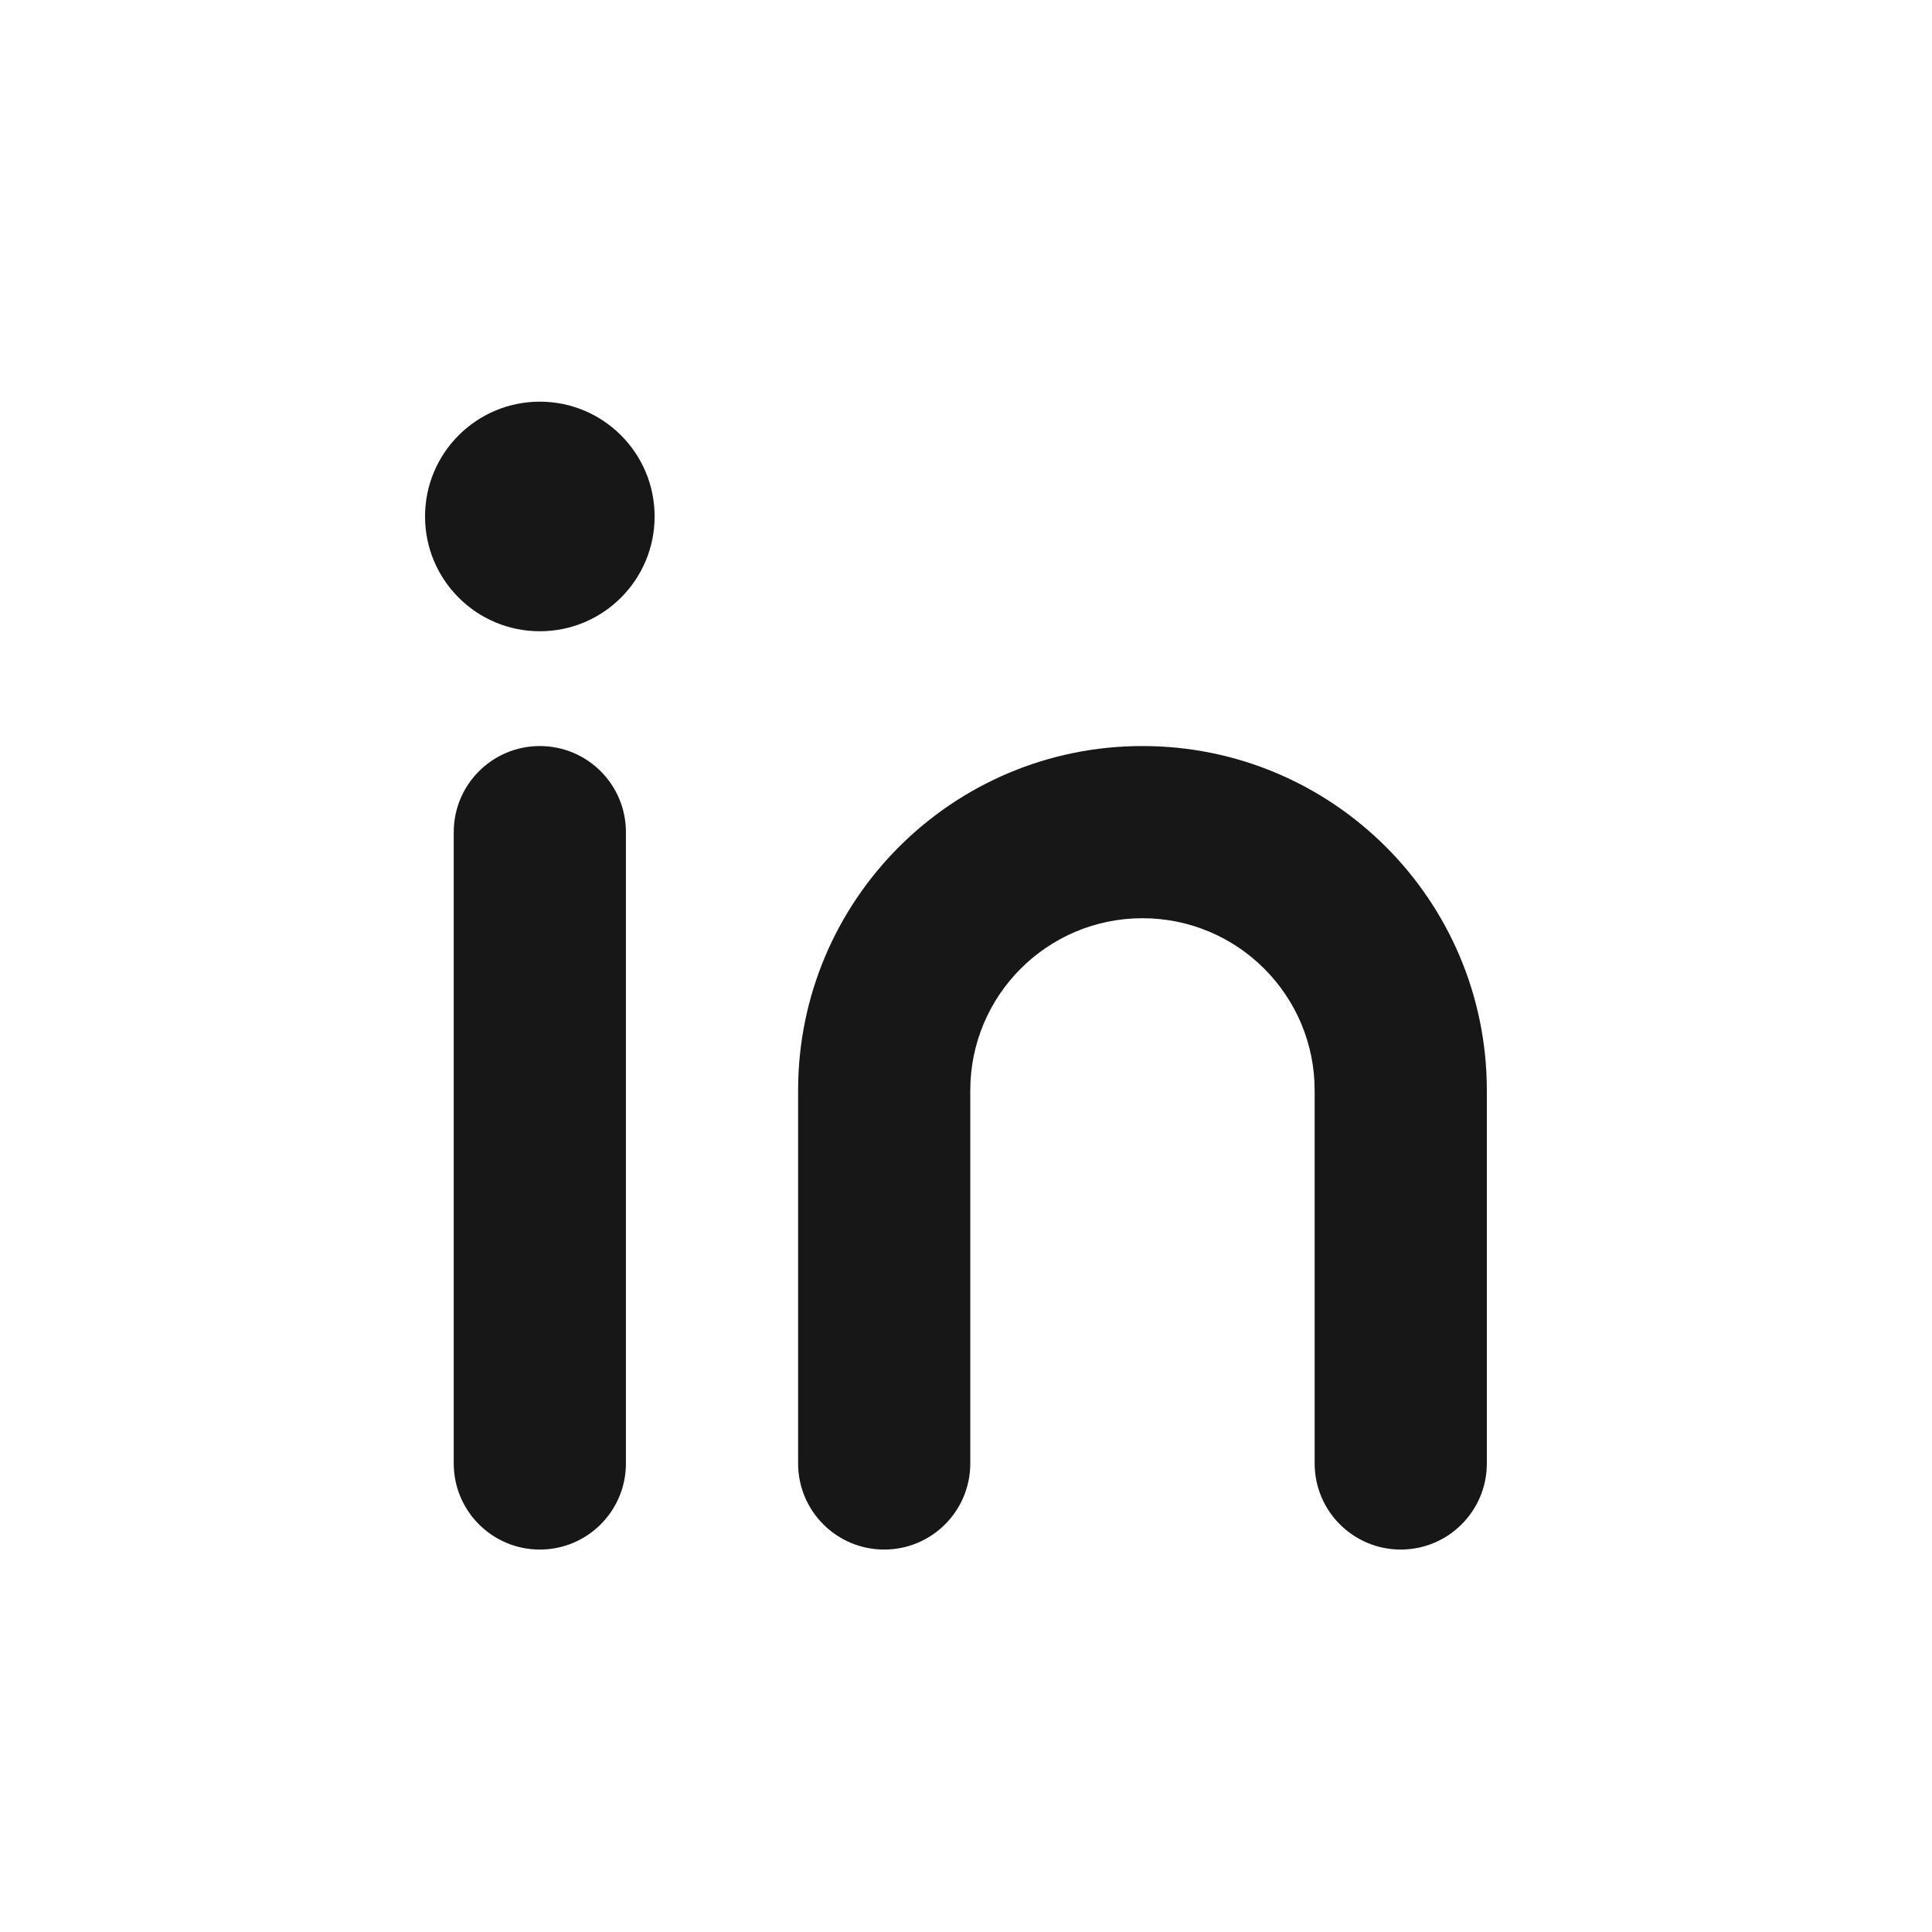
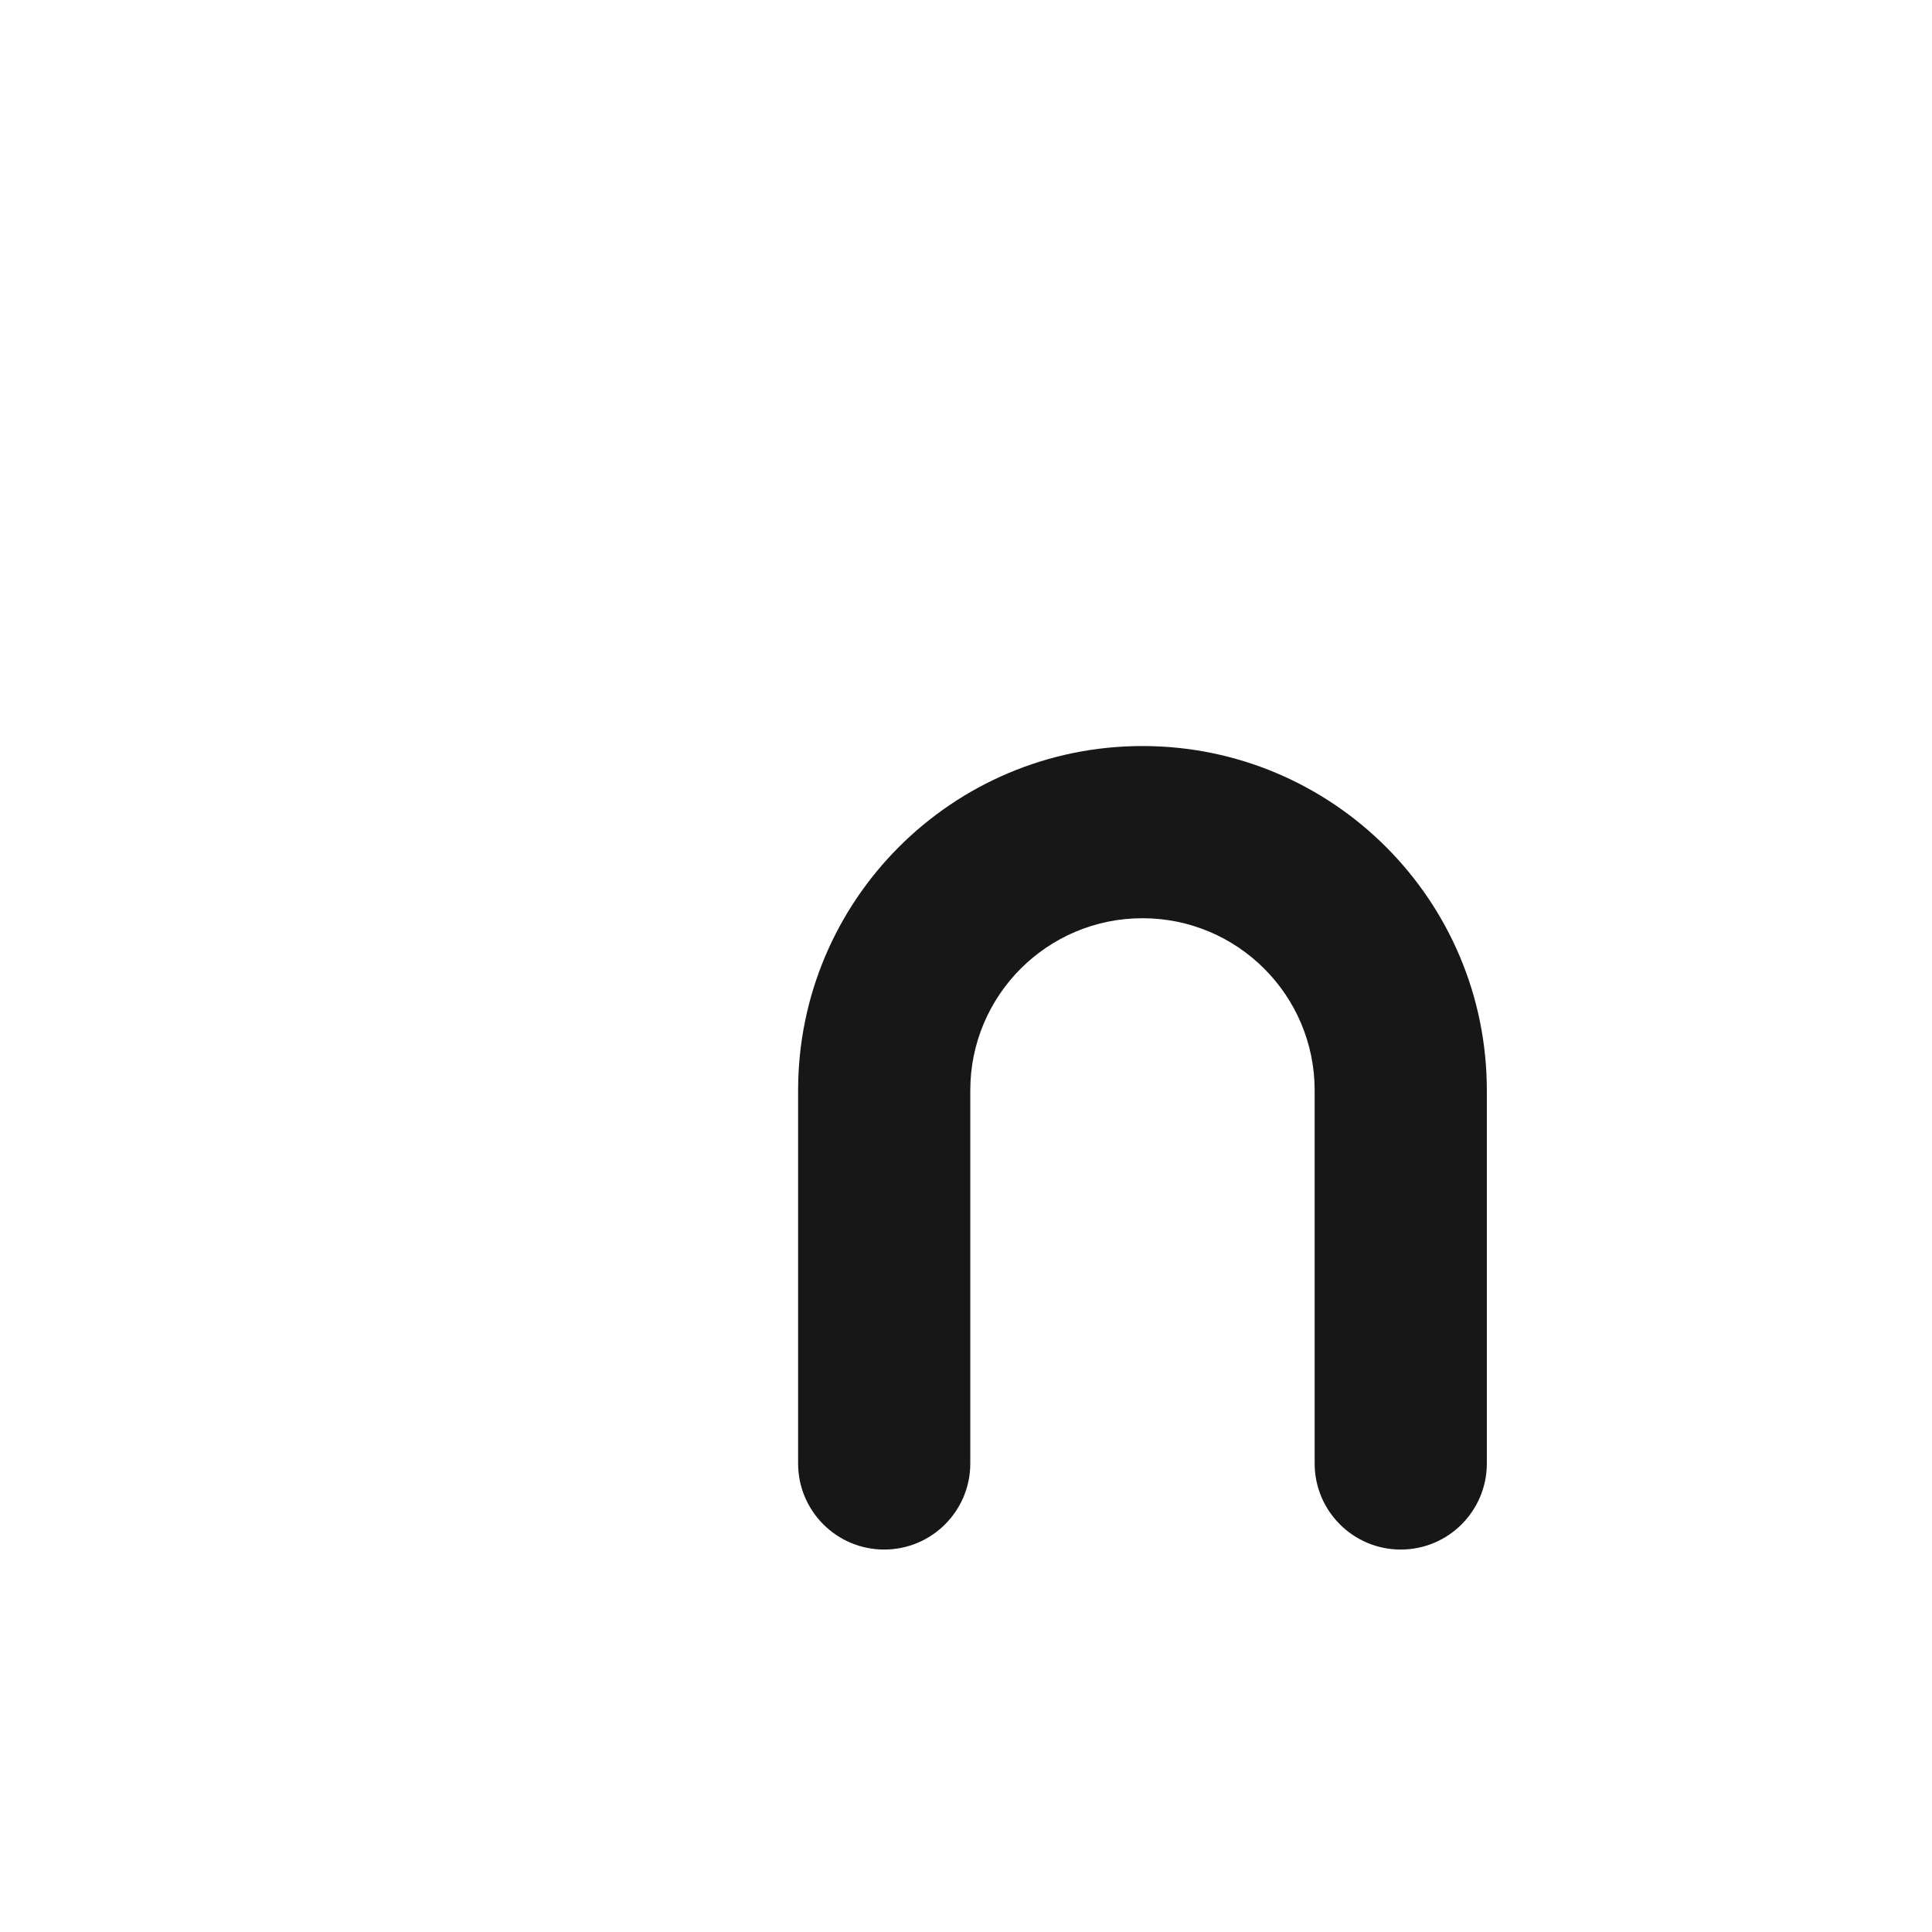
<svg xmlns="http://www.w3.org/2000/svg" width="800" height="800" viewBox="0 0 800 800" fill="none">
  <g filter="url(#filter0_d_3638_170)">
-     <path d="M187.883 601.99V340.567C187.883 320.879 203.843 304.919 223.531 304.919C243.22 304.919 259.18 320.879 259.18 340.567V601.99C259.18 621.679 243.22 637.639 223.531 637.639C203.843 637.639 187.883 621.679 187.883 601.99Z" fill="#171717" />
-     <path d="M223.532 257.388C249.782 257.388 271.063 236.107 271.063 209.856C271.063 183.605 249.782 162.324 223.532 162.324C197.281 162.324 176 183.605 176 209.856C176 236.107 197.281 257.388 223.532 257.388Z" fill="#171717" />
    <path d="M544.369 601.99V447.513C544.369 408.138 512.448 376.216 473.072 376.216C433.696 376.216 401.775 408.138 401.775 447.513V601.99C401.775 621.679 385.814 637.639 366.126 637.639C346.438 637.639 330.477 621.679 330.477 601.99V447.513C330.477 368.761 394.32 304.919 473.072 304.919C551.824 304.919 615.667 368.761 615.667 447.513V601.99C615.667 621.679 599.706 637.639 580.018 637.639C560.33 637.639 544.369 621.679 544.369 601.99Z" fill="#171717" />
  </g>
  <defs>
    <filter id="filter0_d_3638_170" x="-4" y="0" width="808" height="808" filterUnits="userSpaceOnUse" color-interpolation-filters="sRGB">
      <feFlood flood-opacity="0" result="BackgroundImageFix" />
      <feColorMatrix in="SourceAlpha" type="matrix" values="0 0 0 0 0 0 0 0 0 0 0 0 0 0 0 0 0 0 127 0" result="hardAlpha" />
      <feOffset dy="4" />
      <feGaussianBlur stdDeviation="2" />
      <feComposite in2="hardAlpha" operator="out" />
      <feColorMatrix type="matrix" values="0 0 0 0 0 0 0 0 0 0 0 0 0 0 0 0 0 0 0.25 0" />
      <feBlend mode="normal" in2="BackgroundImageFix" result="effect1_dropShadow_3638_170" />
      <feBlend mode="normal" in="SourceGraphic" in2="effect1_dropShadow_3638_170" result="shape" />
    </filter>
  </defs>
</svg>